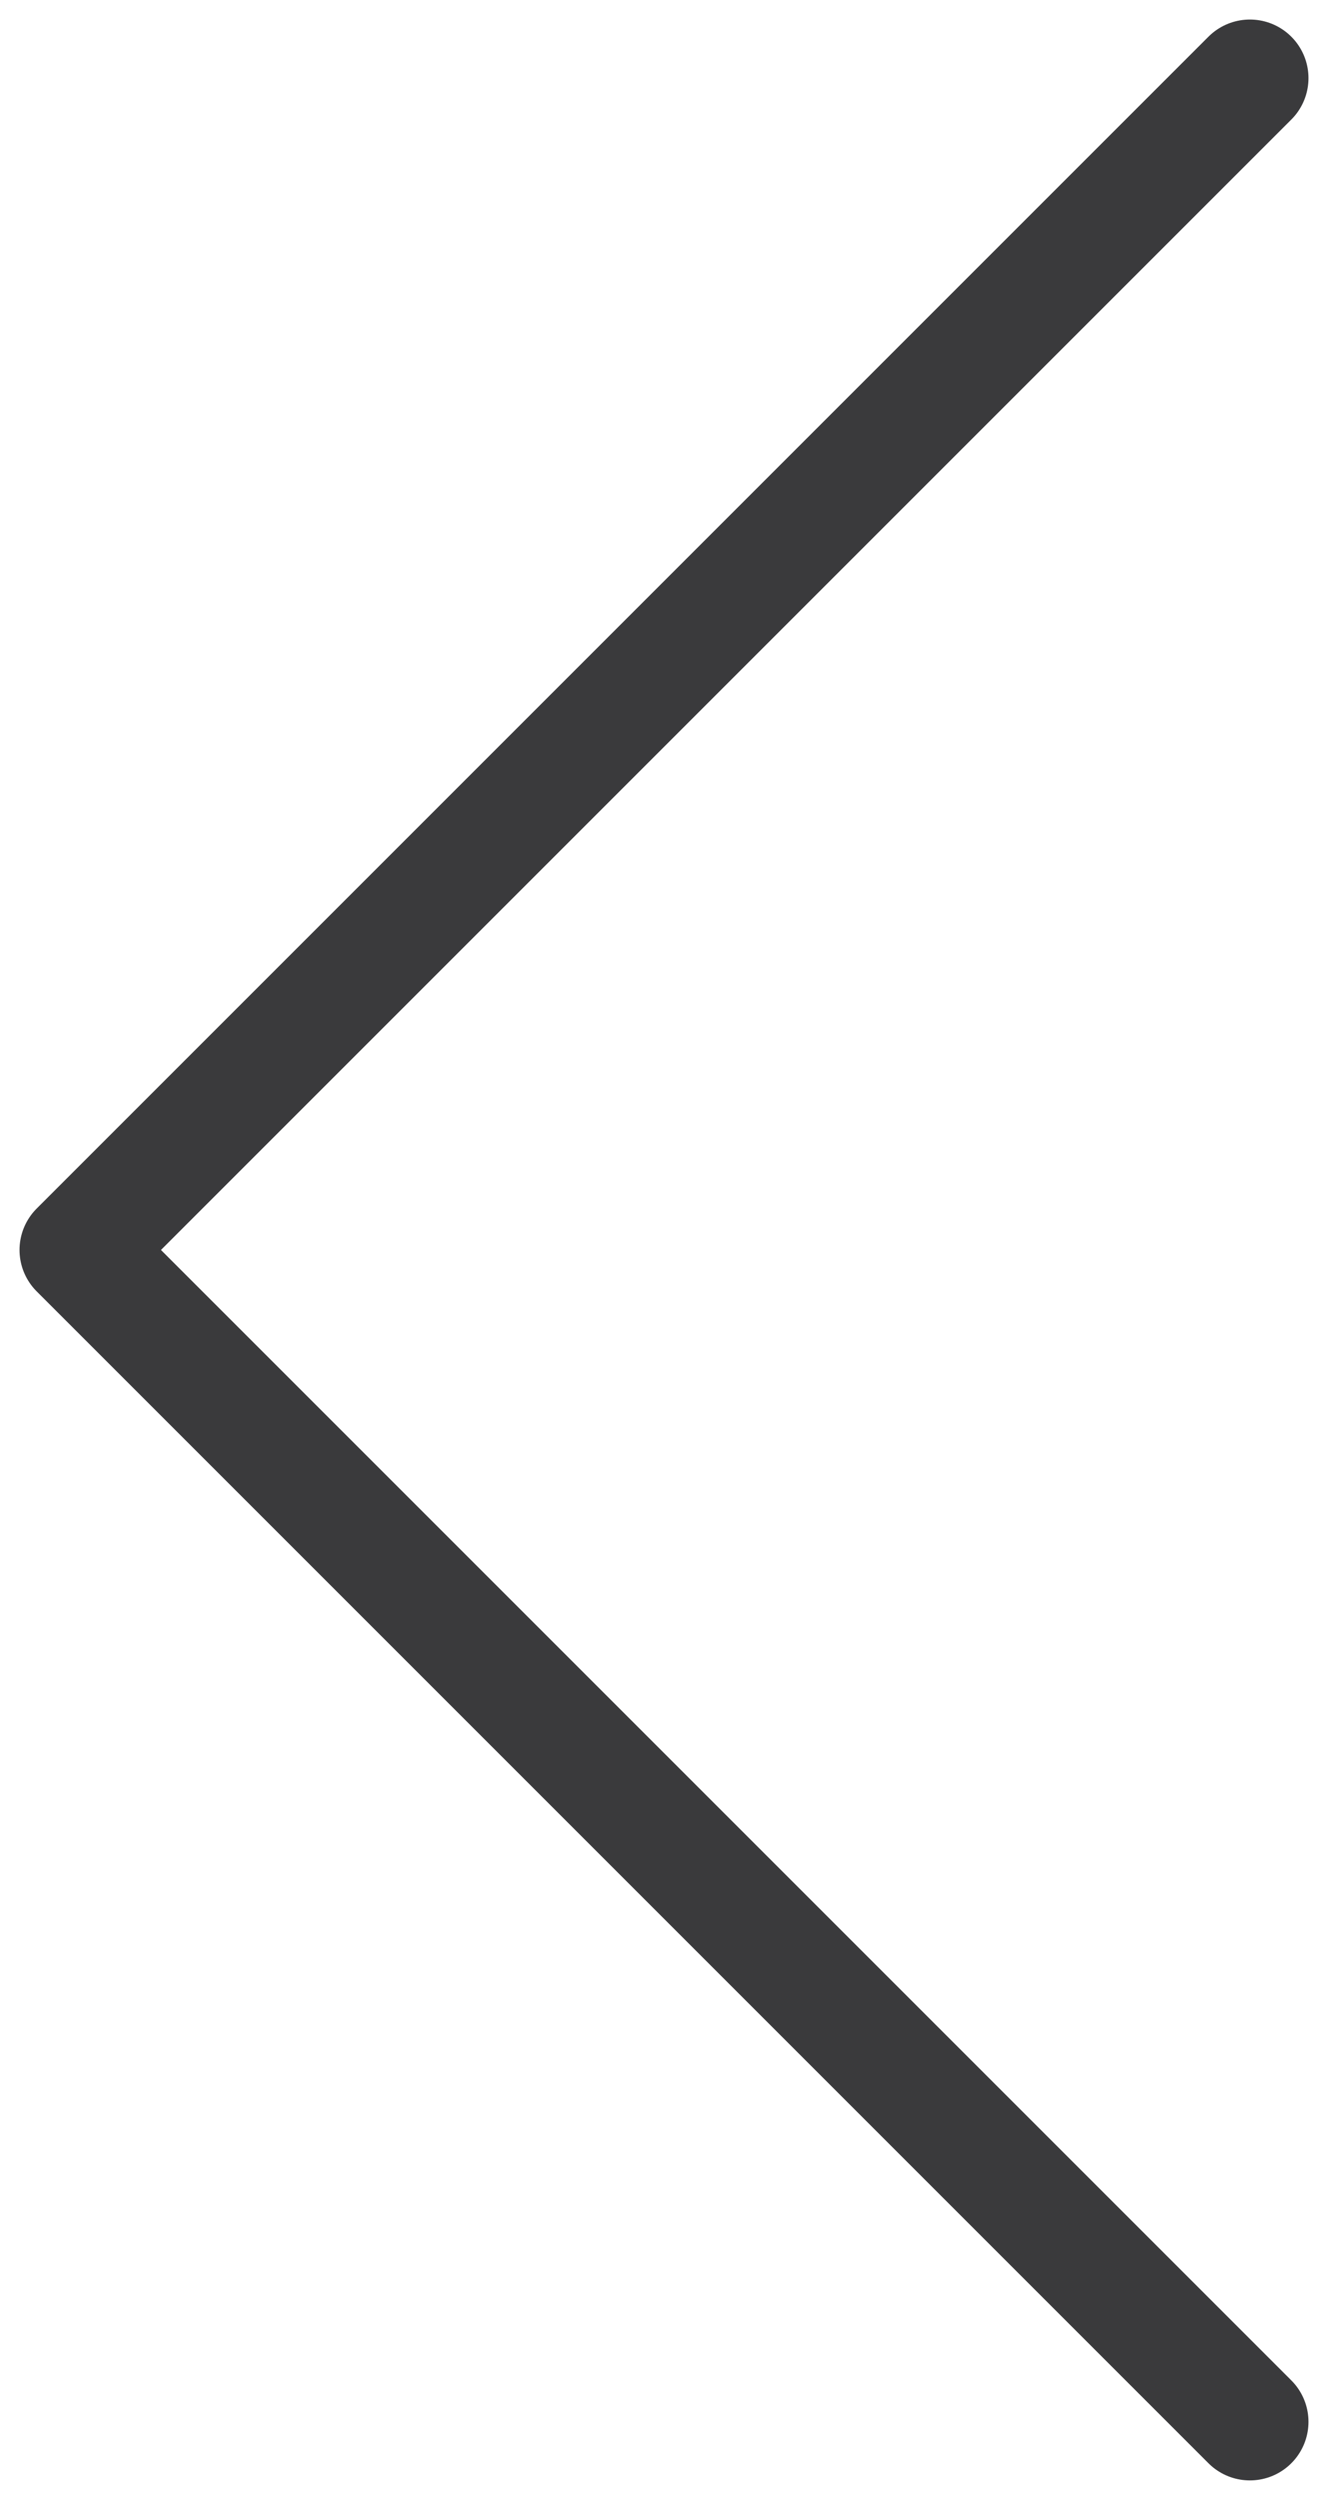
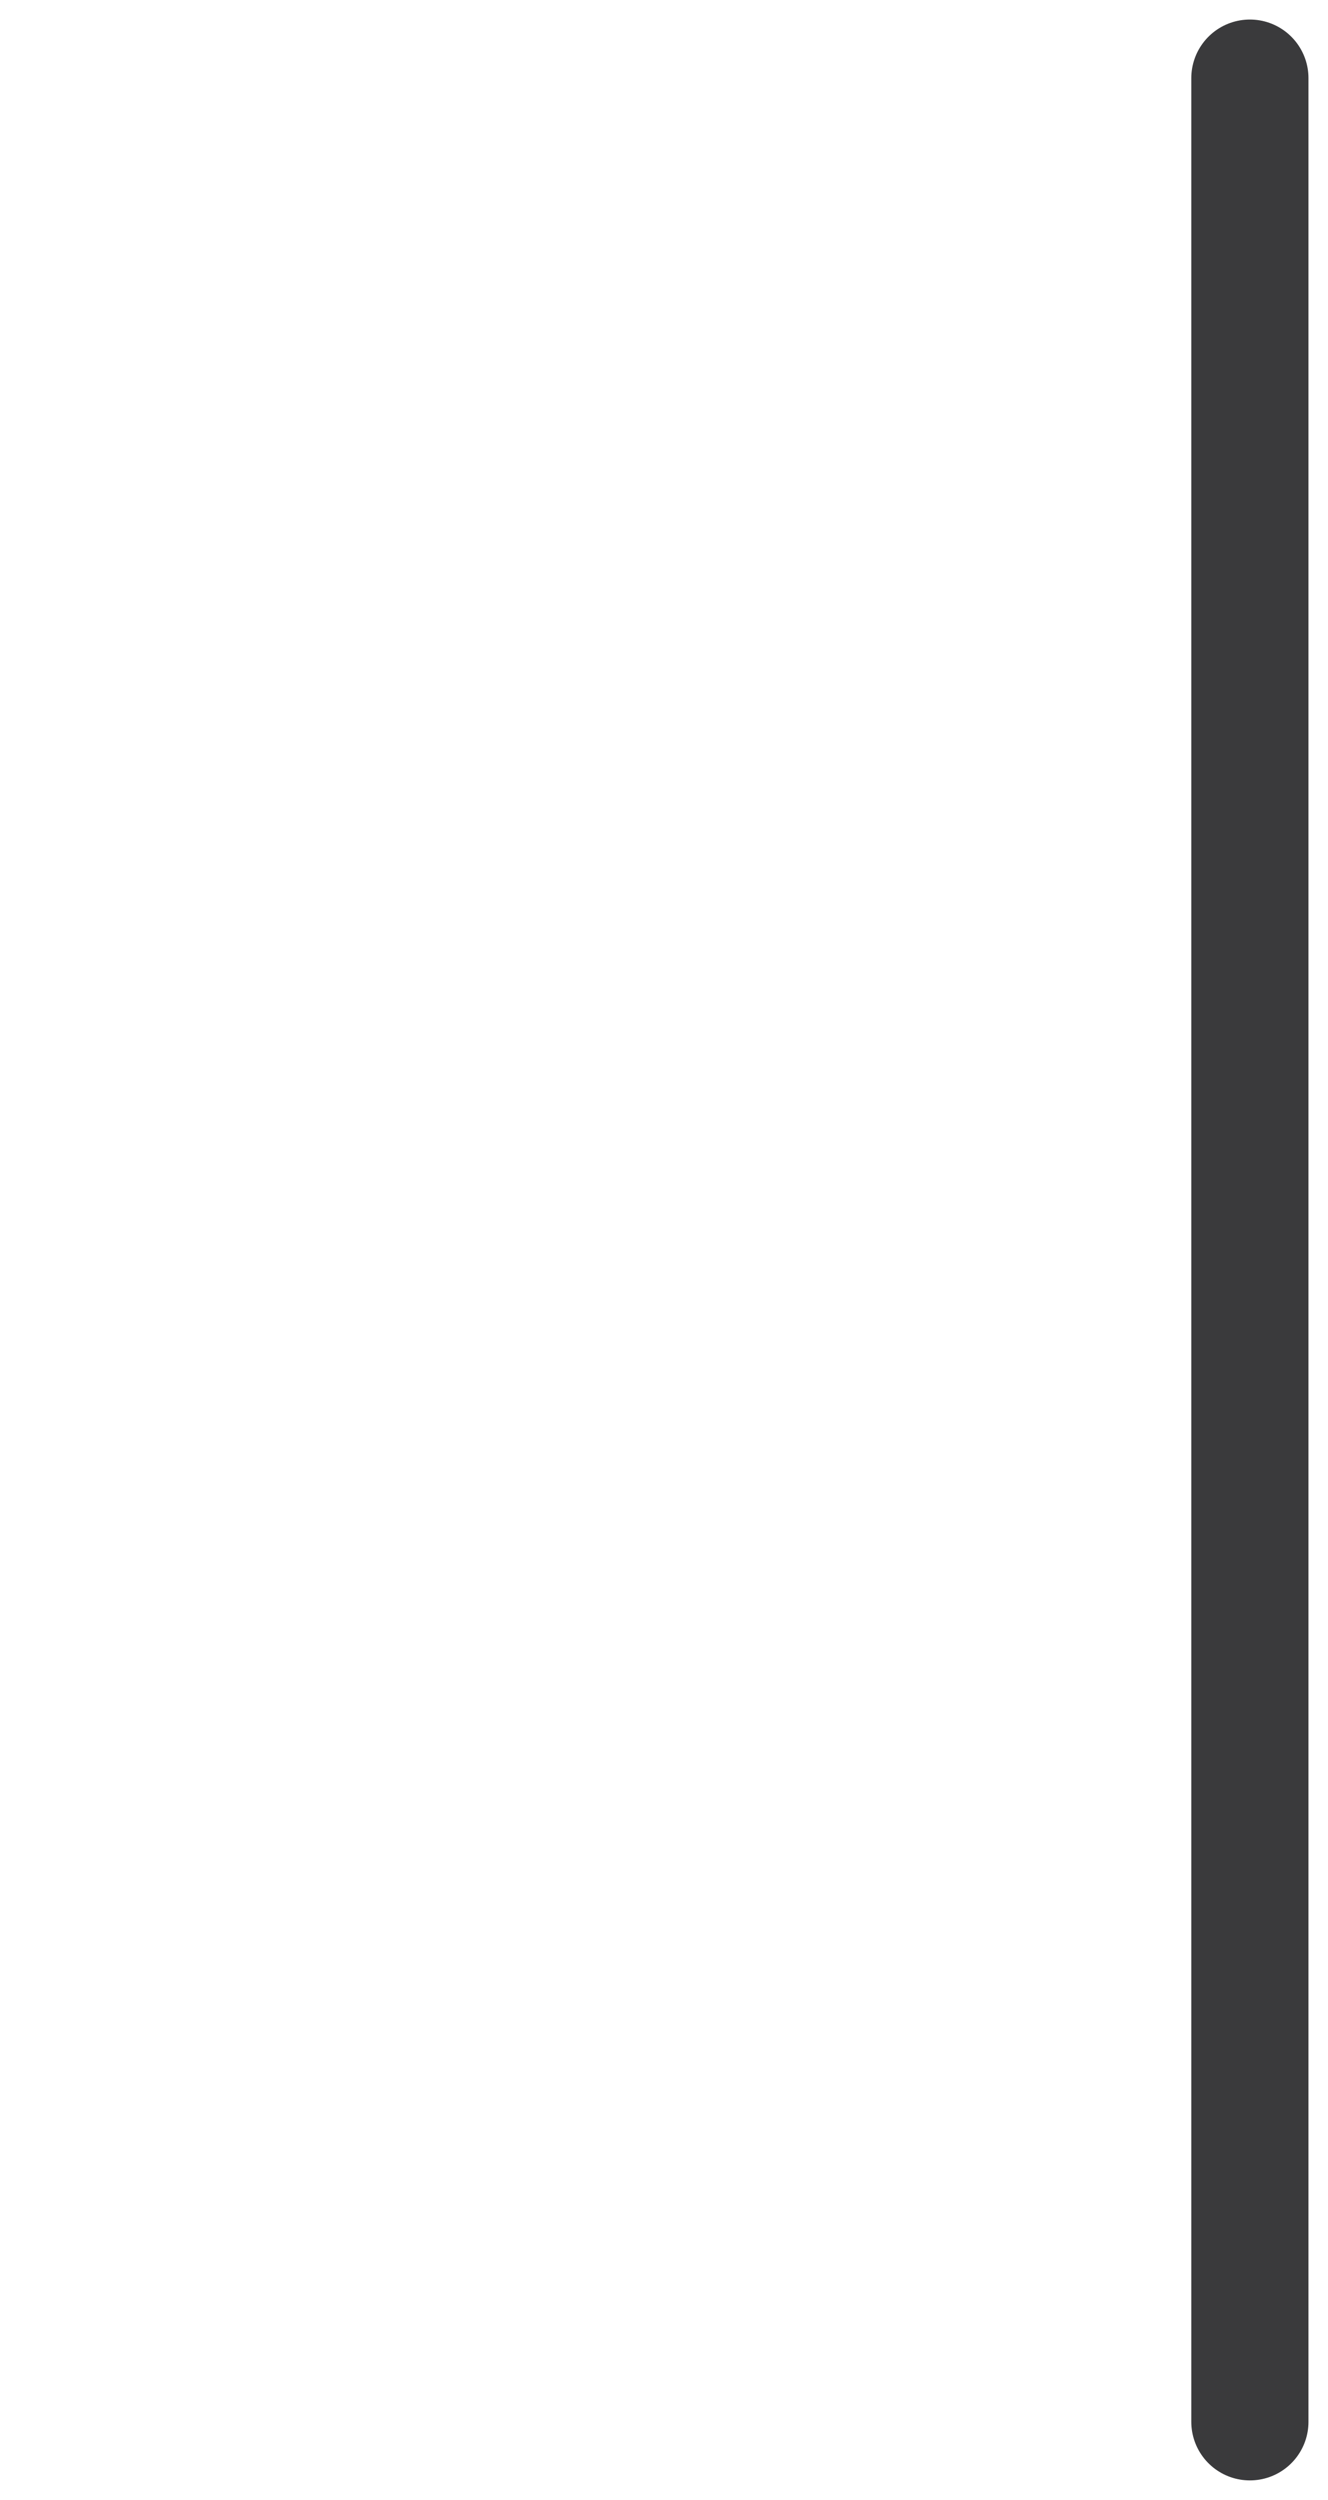
<svg xmlns="http://www.w3.org/2000/svg" width="17" height="32" viewBox="0 0 17 32" fill="none">
-   <path d="M16 1L1 16L16 31" stroke="#3A3A3C" stroke-width="1.5" stroke-linecap="round" stroke-linejoin="round" />
+   <path d="M16 1L16 31" stroke="#3A3A3C" stroke-width="1.5" stroke-linecap="round" stroke-linejoin="round" />
</svg>